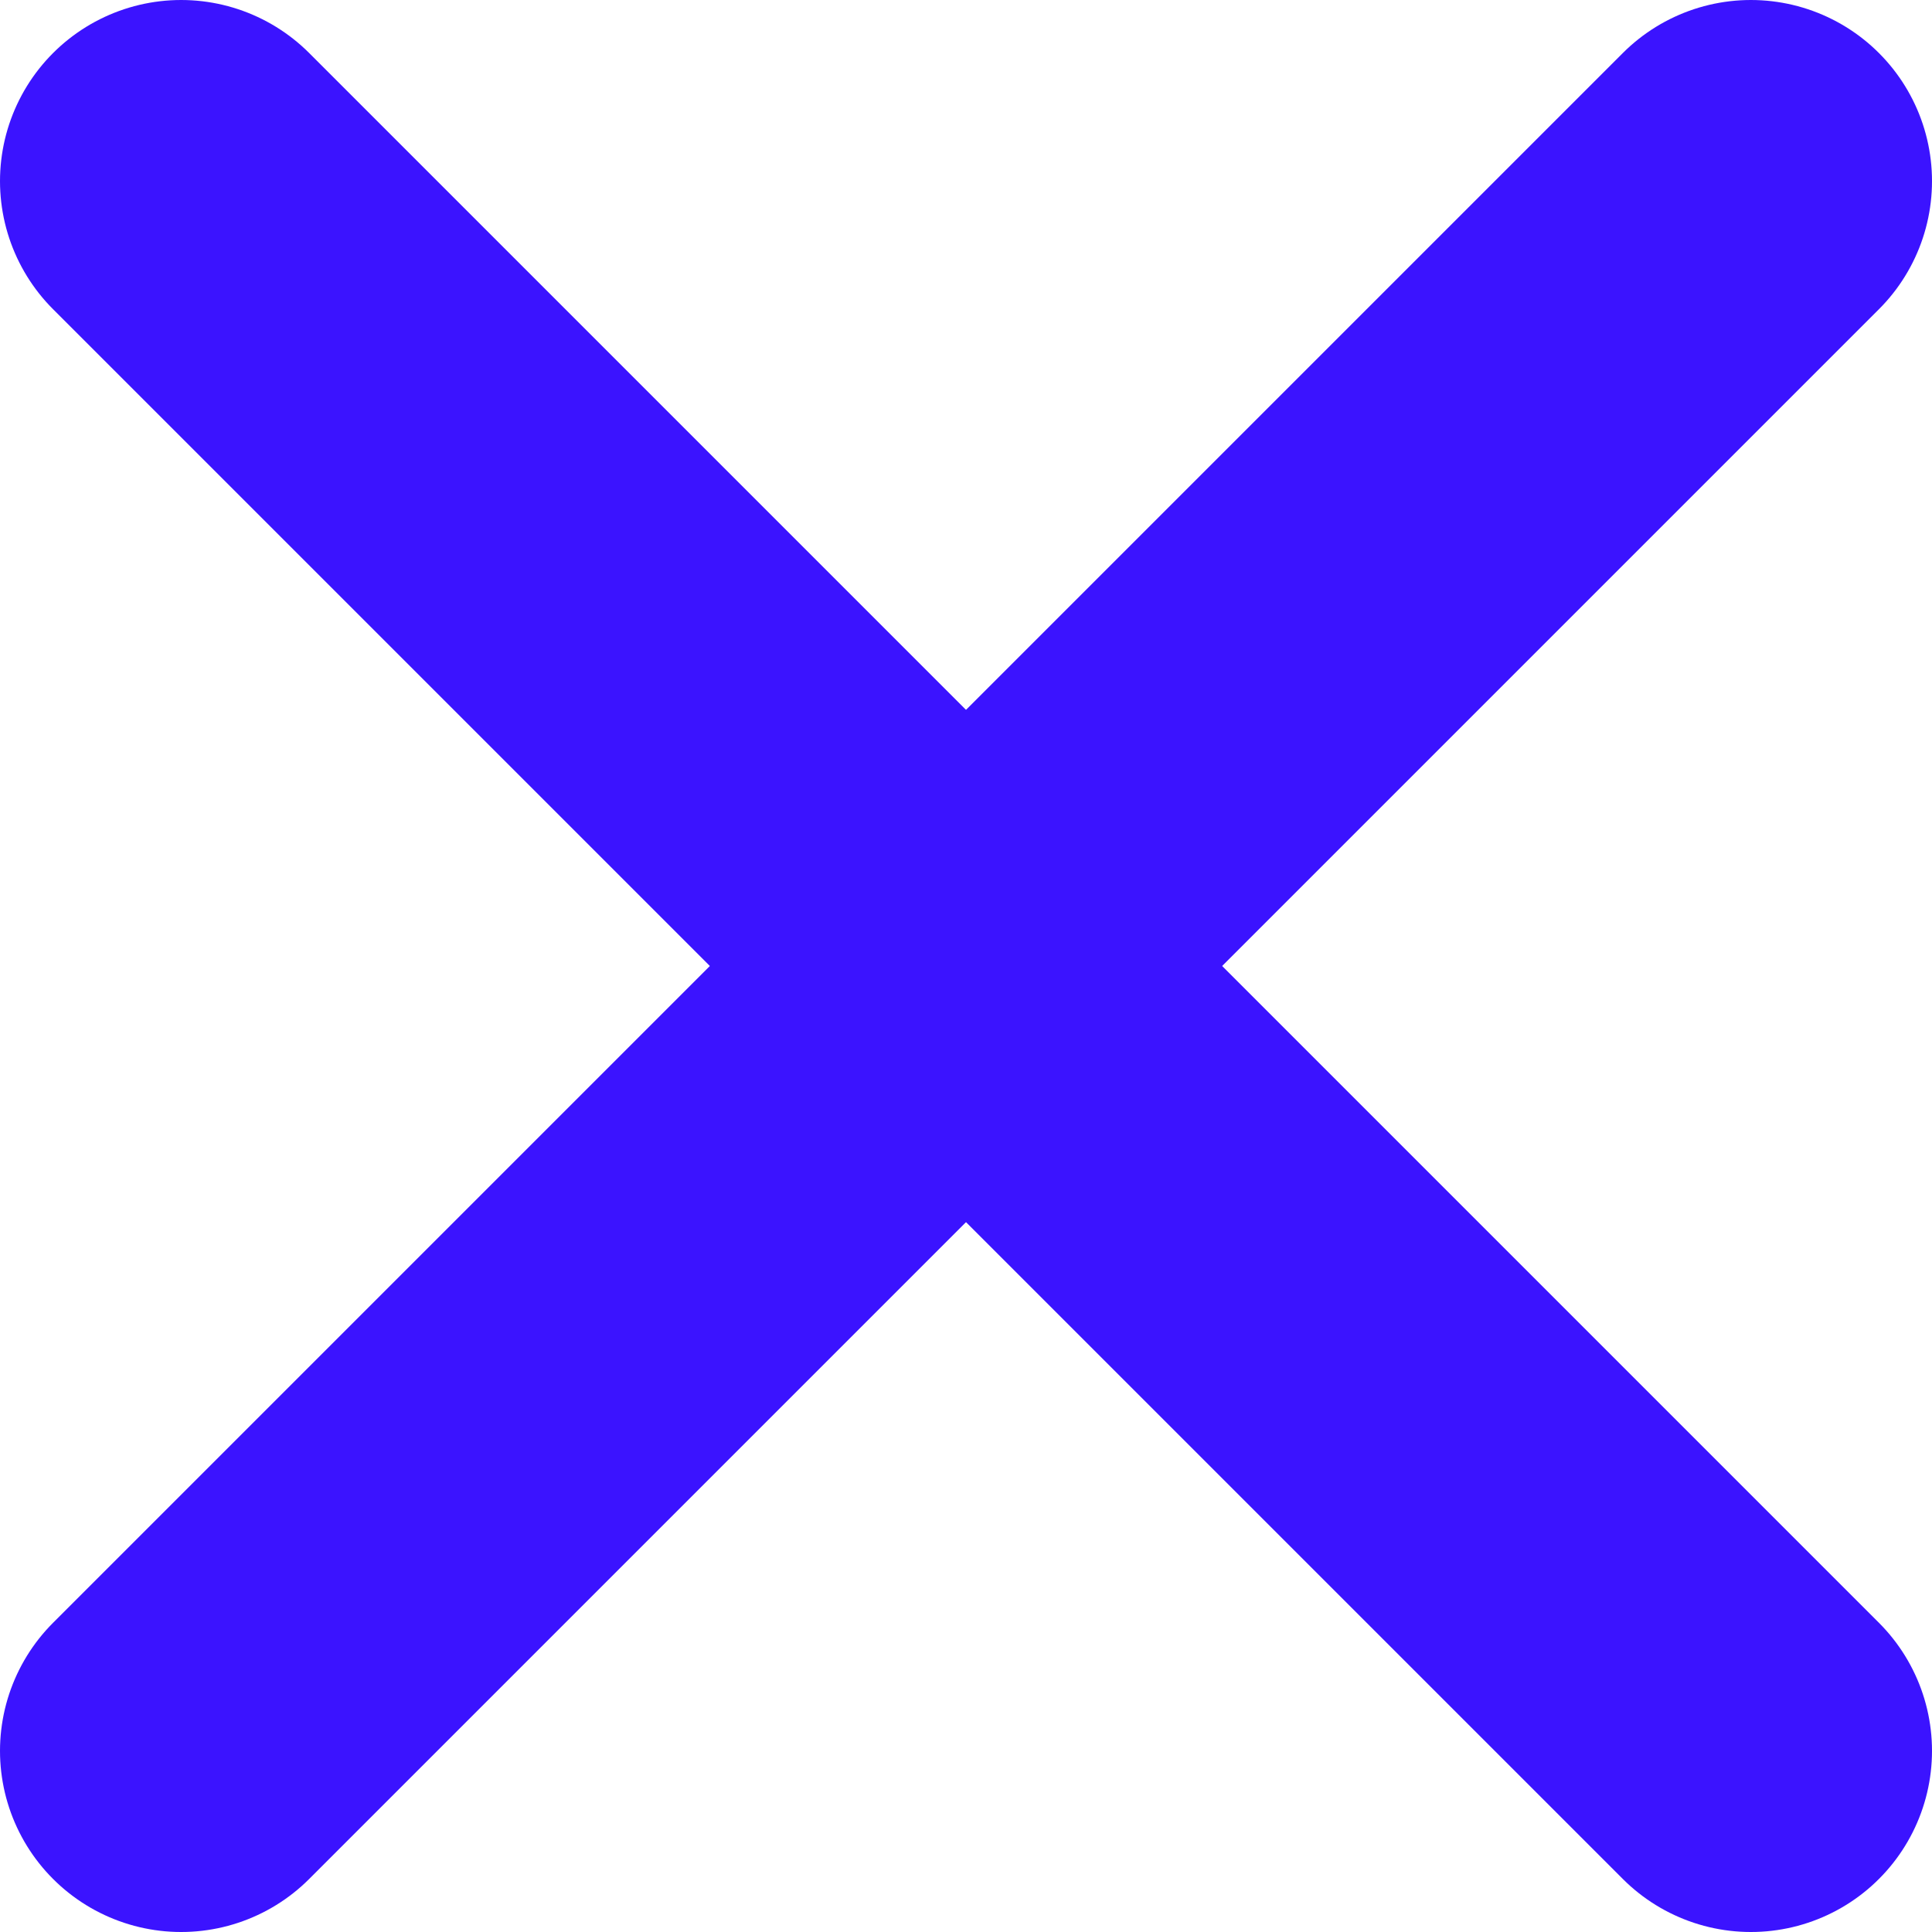
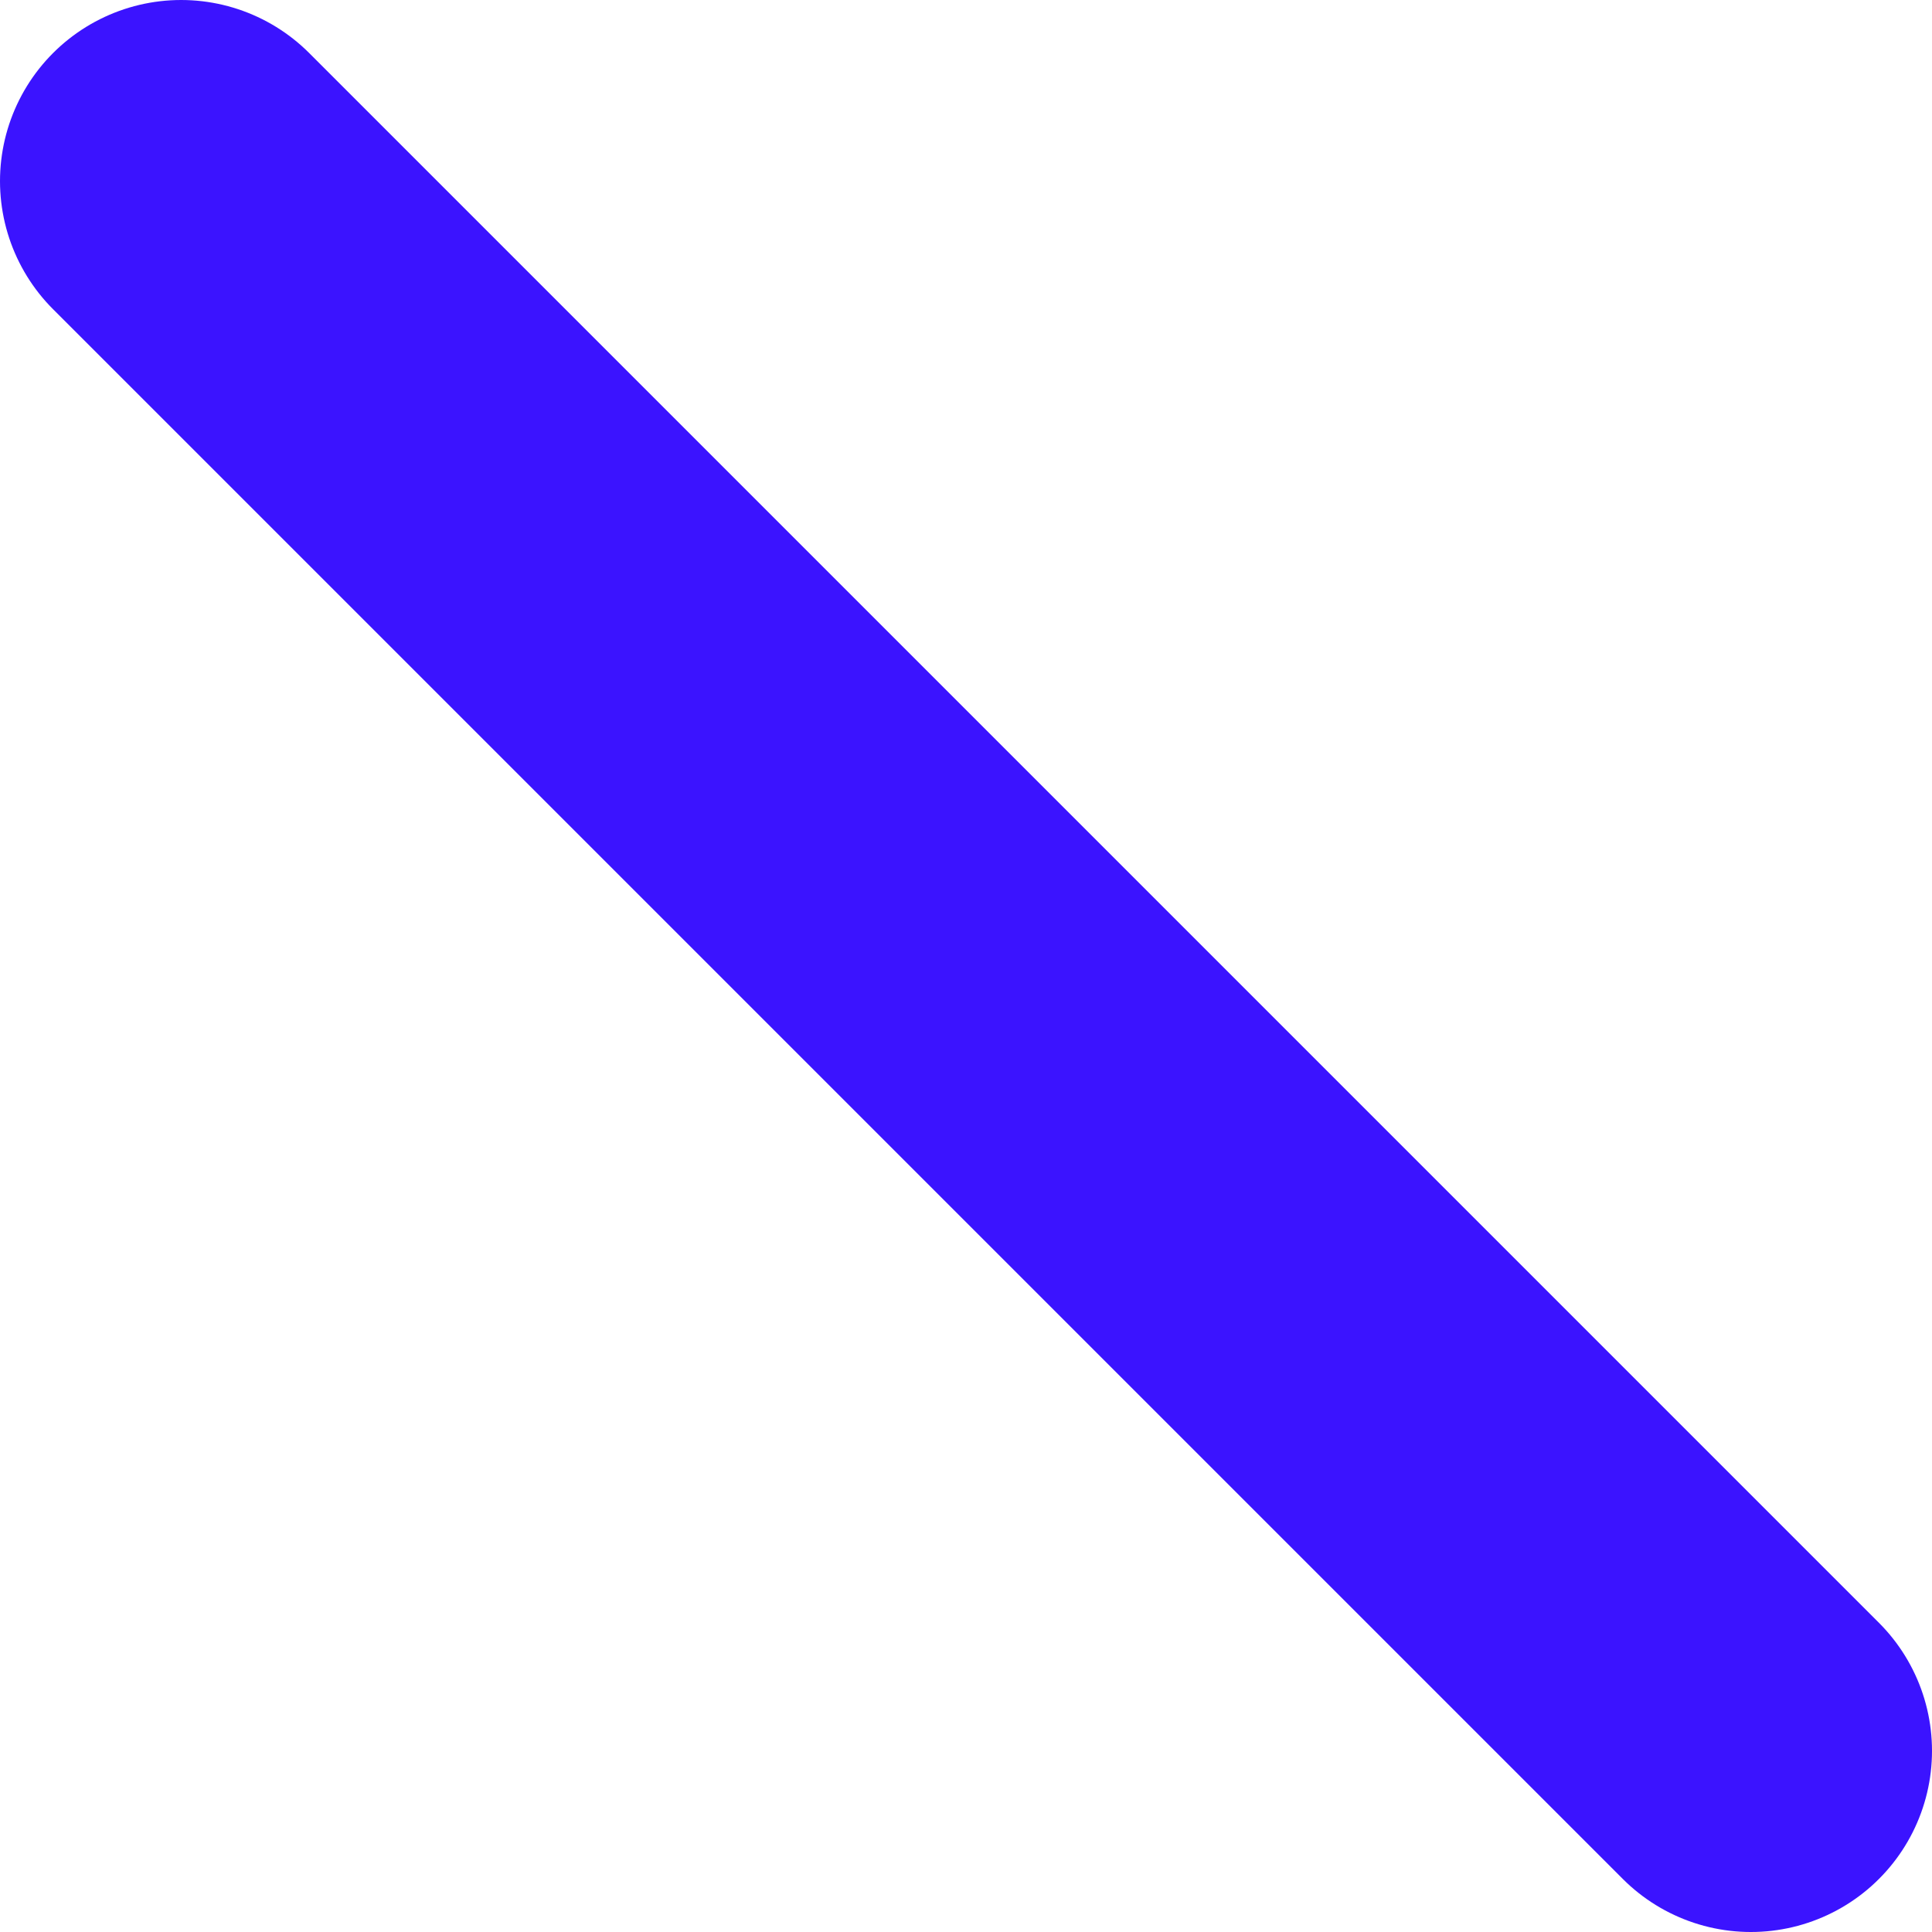
<svg xmlns="http://www.w3.org/2000/svg" width="13" height="13" viewBox="0 0 16 16">
  <line x1="1.5" y1="1.5" x2="14.5" y2="14.5" stroke="#3B13FF" stroke-width="3" stroke-linecap="round" stroke-linejoin="round" />
-   <line x1="14.5" y1="1.5" x2="1.5" y2="14.5" stroke="#3B13FF" stroke-width="3" stroke-linecap="round" stroke-linejoin="round" />
</svg>